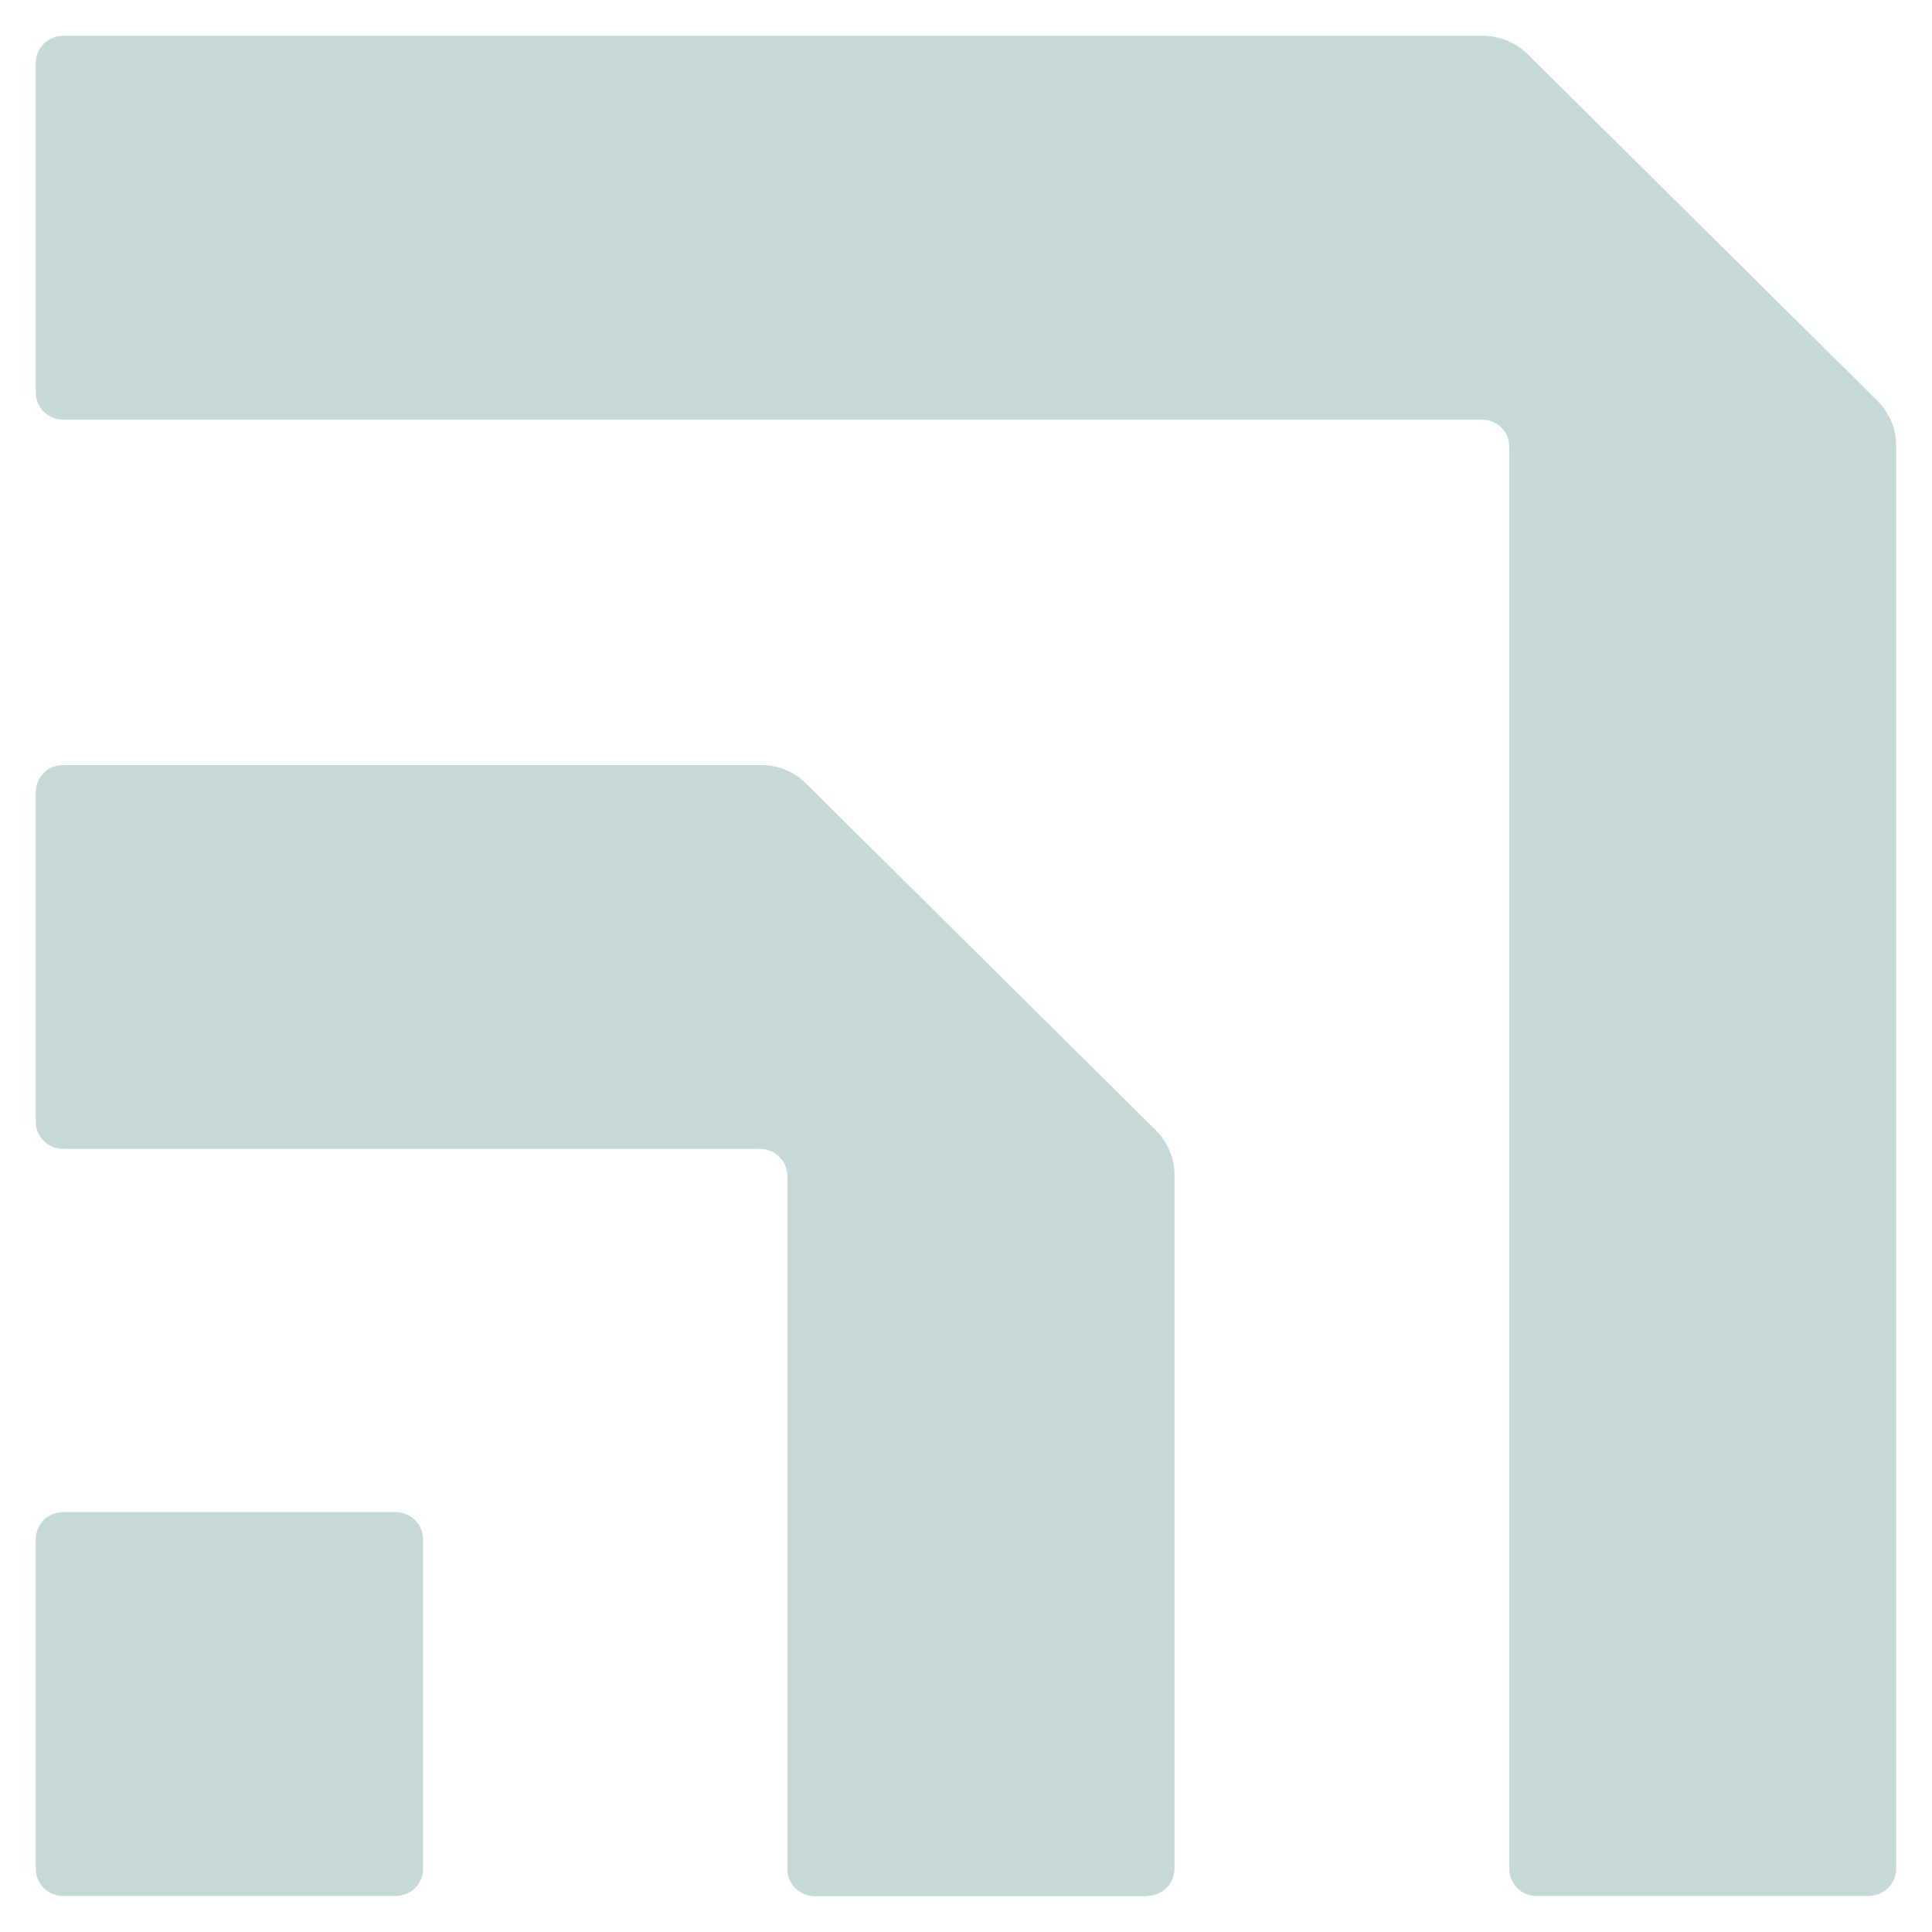
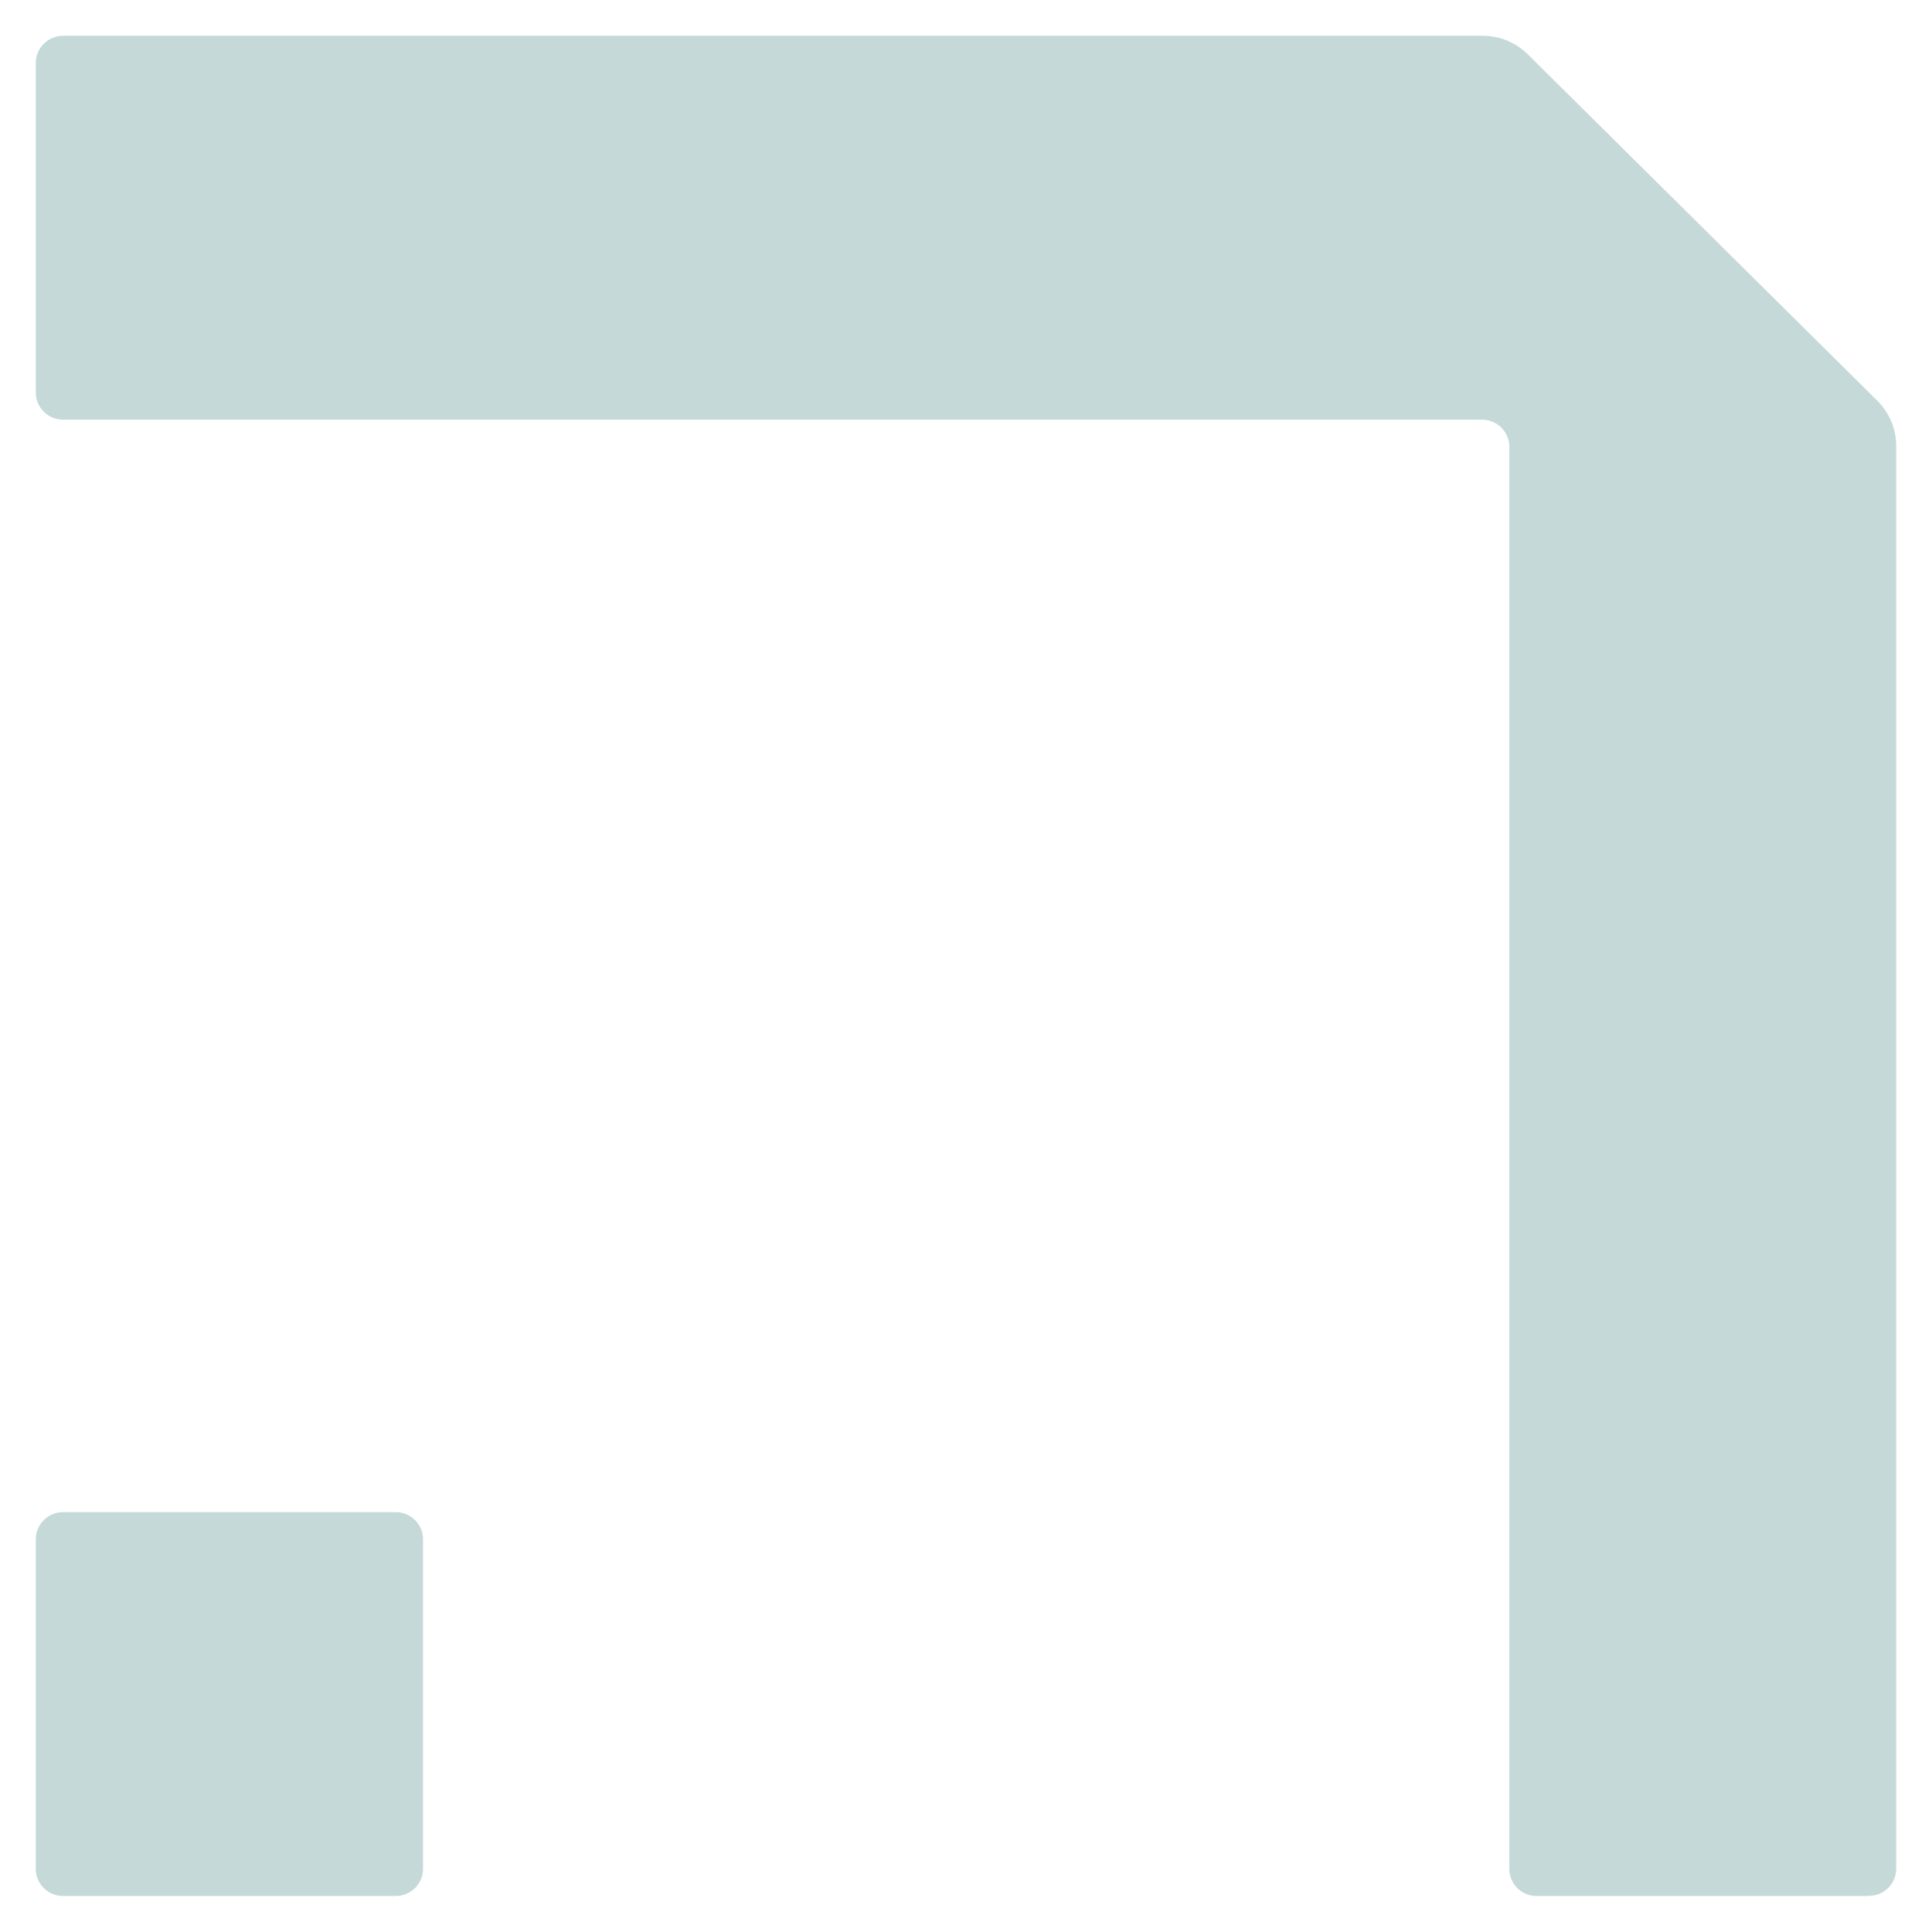
<svg xmlns="http://www.w3.org/2000/svg" width="27" height="27" viewBox="0 0 27 27" fill="none">
-   <path fill-rule="evenodd" clip-rule="evenodd" d="M16.031 26.495C16.242 26.495 16.414 26.325 16.414 26.116V16.42C16.414 16.186 16.32 15.961 16.151 15.794L11.263 10.949C11.098 10.784 10.87 10.691 10.635 10.691H0.883C0.671 10.691 0.5 10.861 0.5 11.071V15.677C0.5 15.887 0.671 16.056 0.883 16.056H10.621C10.833 16.056 11.004 16.226 11.004 16.436V26.121C11.004 26.33 11.175 26.5 11.386 26.5H16.031" fill="#C5D9D9" />
  <path fill-rule="evenodd" clip-rule="evenodd" d="M26.12 26.495C26.329 26.495 26.5 26.325 26.5 26.116V6.231C26.5 5.998 26.406 5.772 26.241 5.605L21.352 0.76C21.187 0.595 20.959 0.5 20.724 0.5H18.056H0.883C0.671 0.5 0.5 0.67 0.5 0.879V5.486C0.5 5.695 0.671 5.865 0.883 5.865H20.71C20.922 5.865 21.093 6.035 21.093 6.244V26.118C21.093 26.328 21.264 26.497 21.473 26.497H26.12" fill="#C5D9D9" />
  <path d="M0.5 21.512C0.5 21.302 0.671 21.132 0.883 21.132H5.53C5.741 21.132 5.912 21.302 5.912 21.512V26.118C5.912 26.328 5.741 26.497 5.53 26.497H0.883C0.671 26.497 0.5 26.328 0.5 26.118V21.512Z" fill="#C5D9D9" />
</svg>